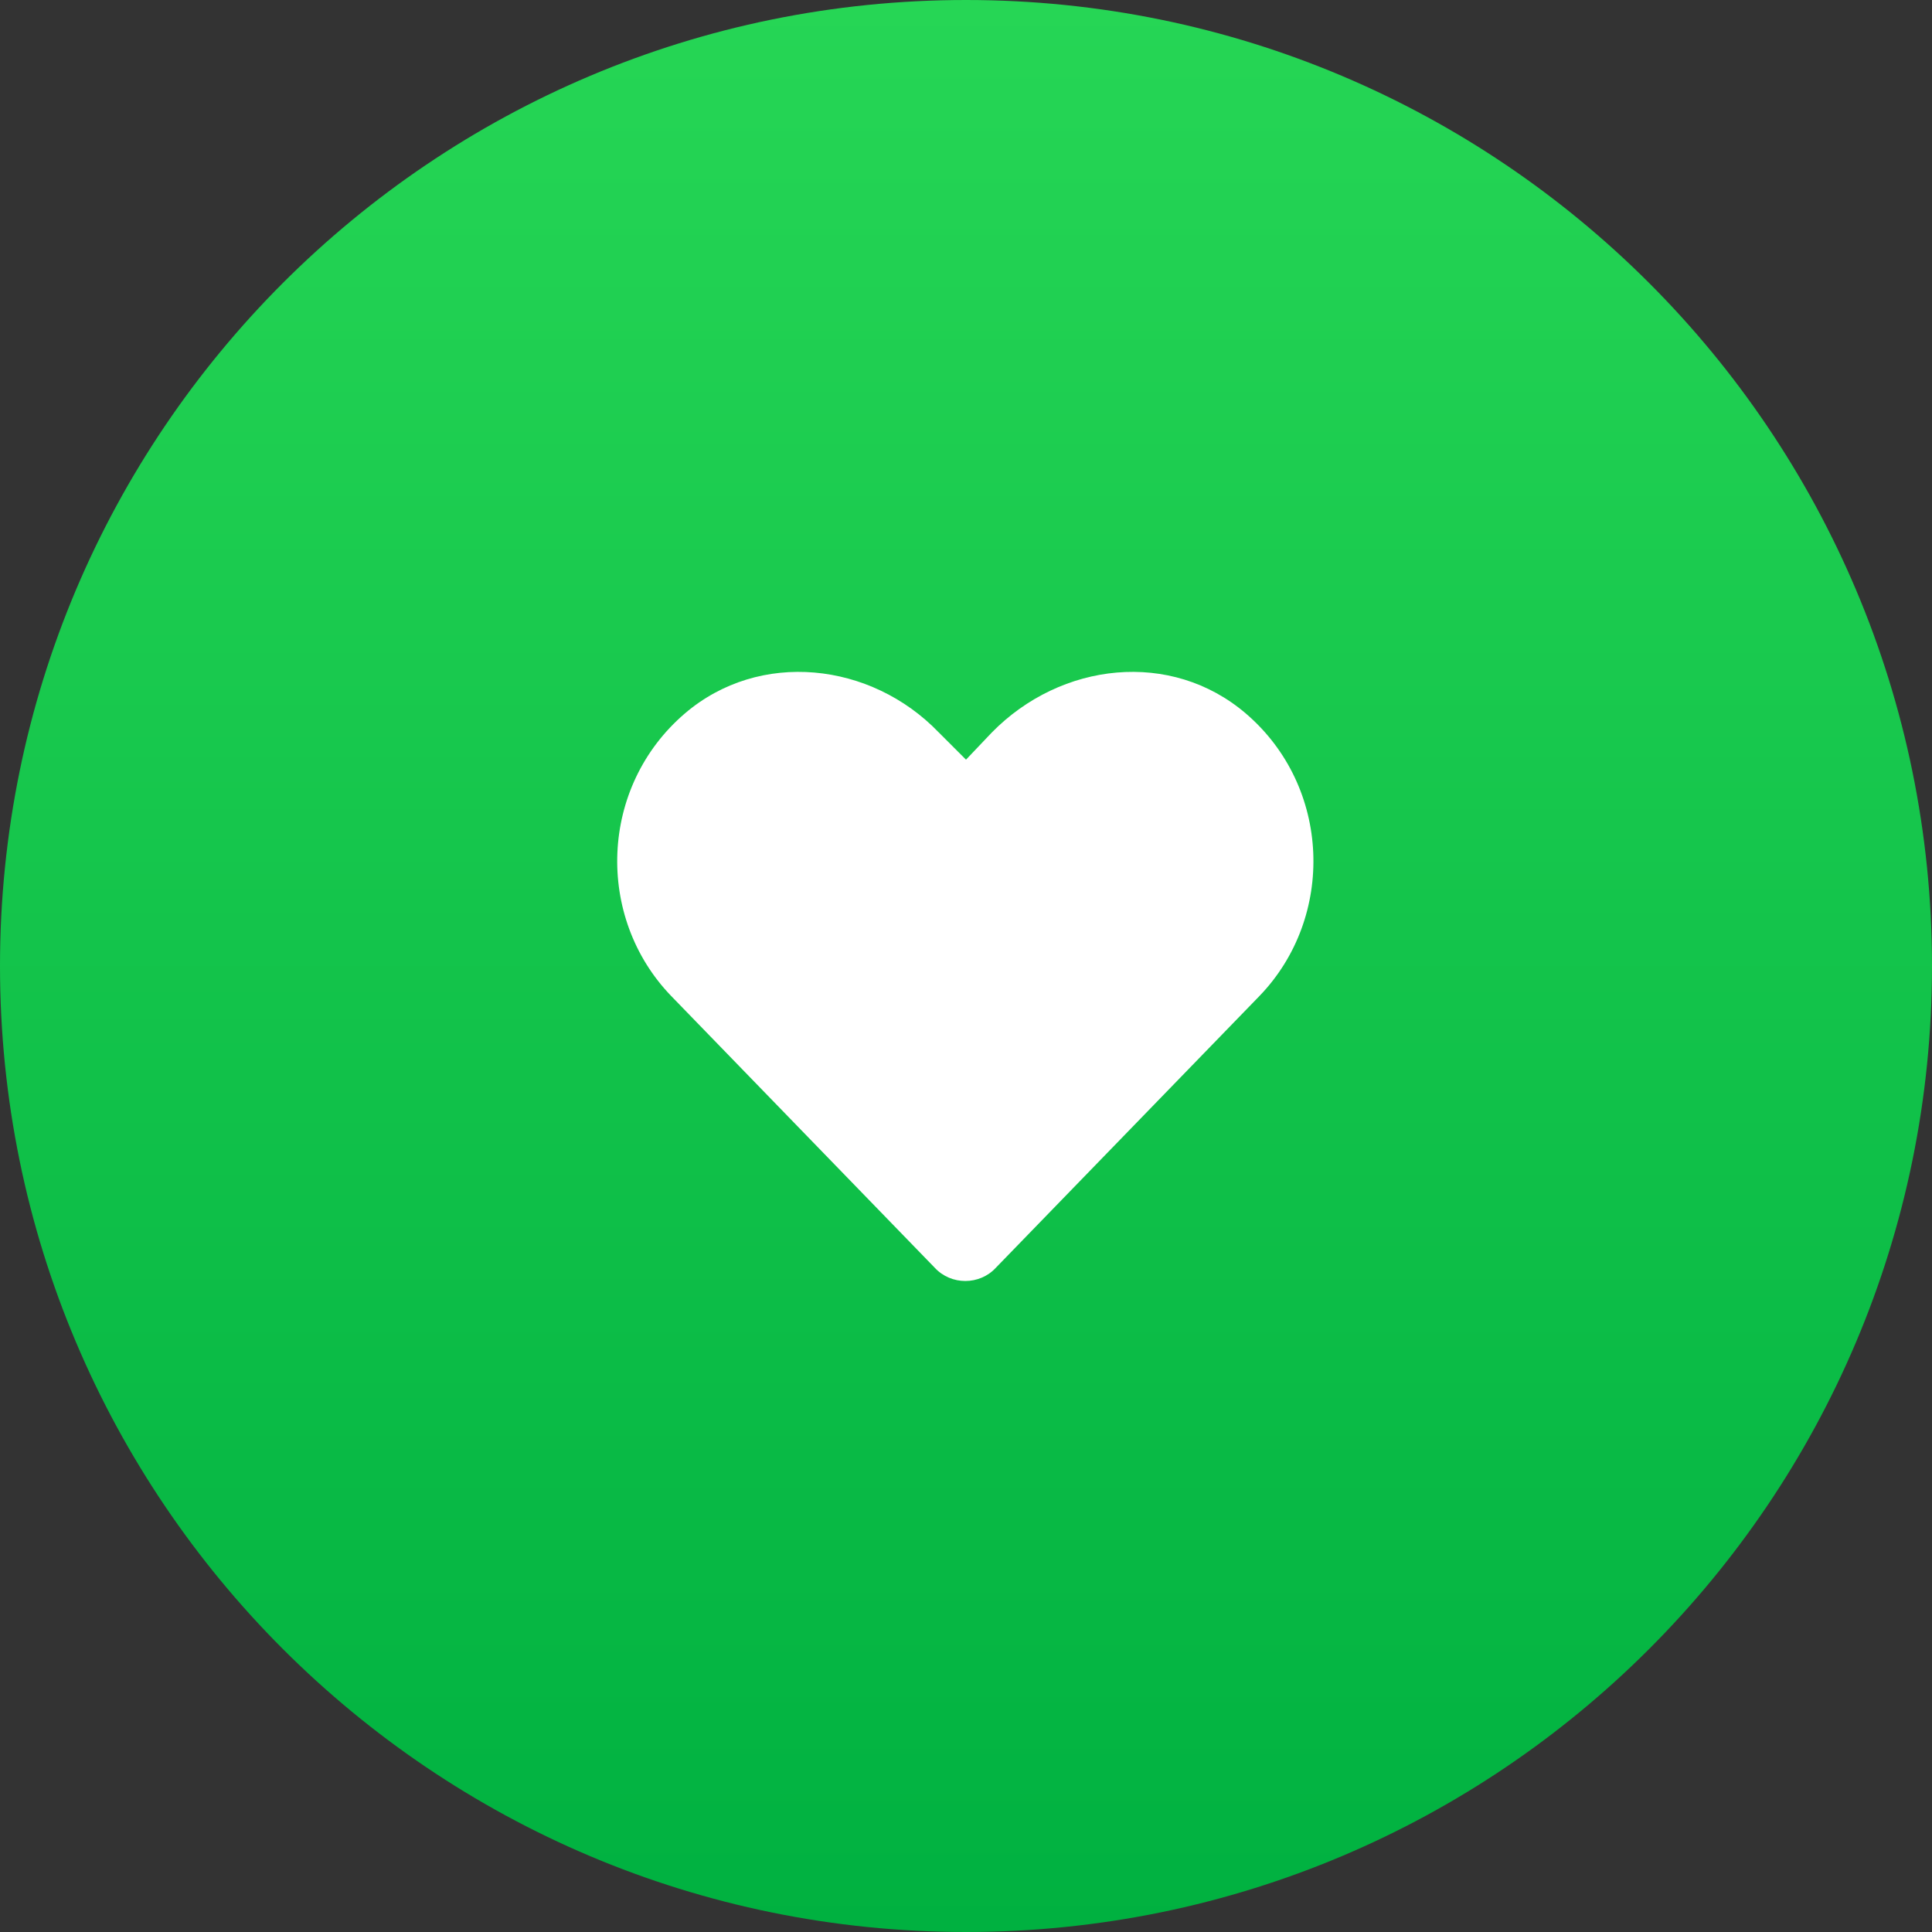
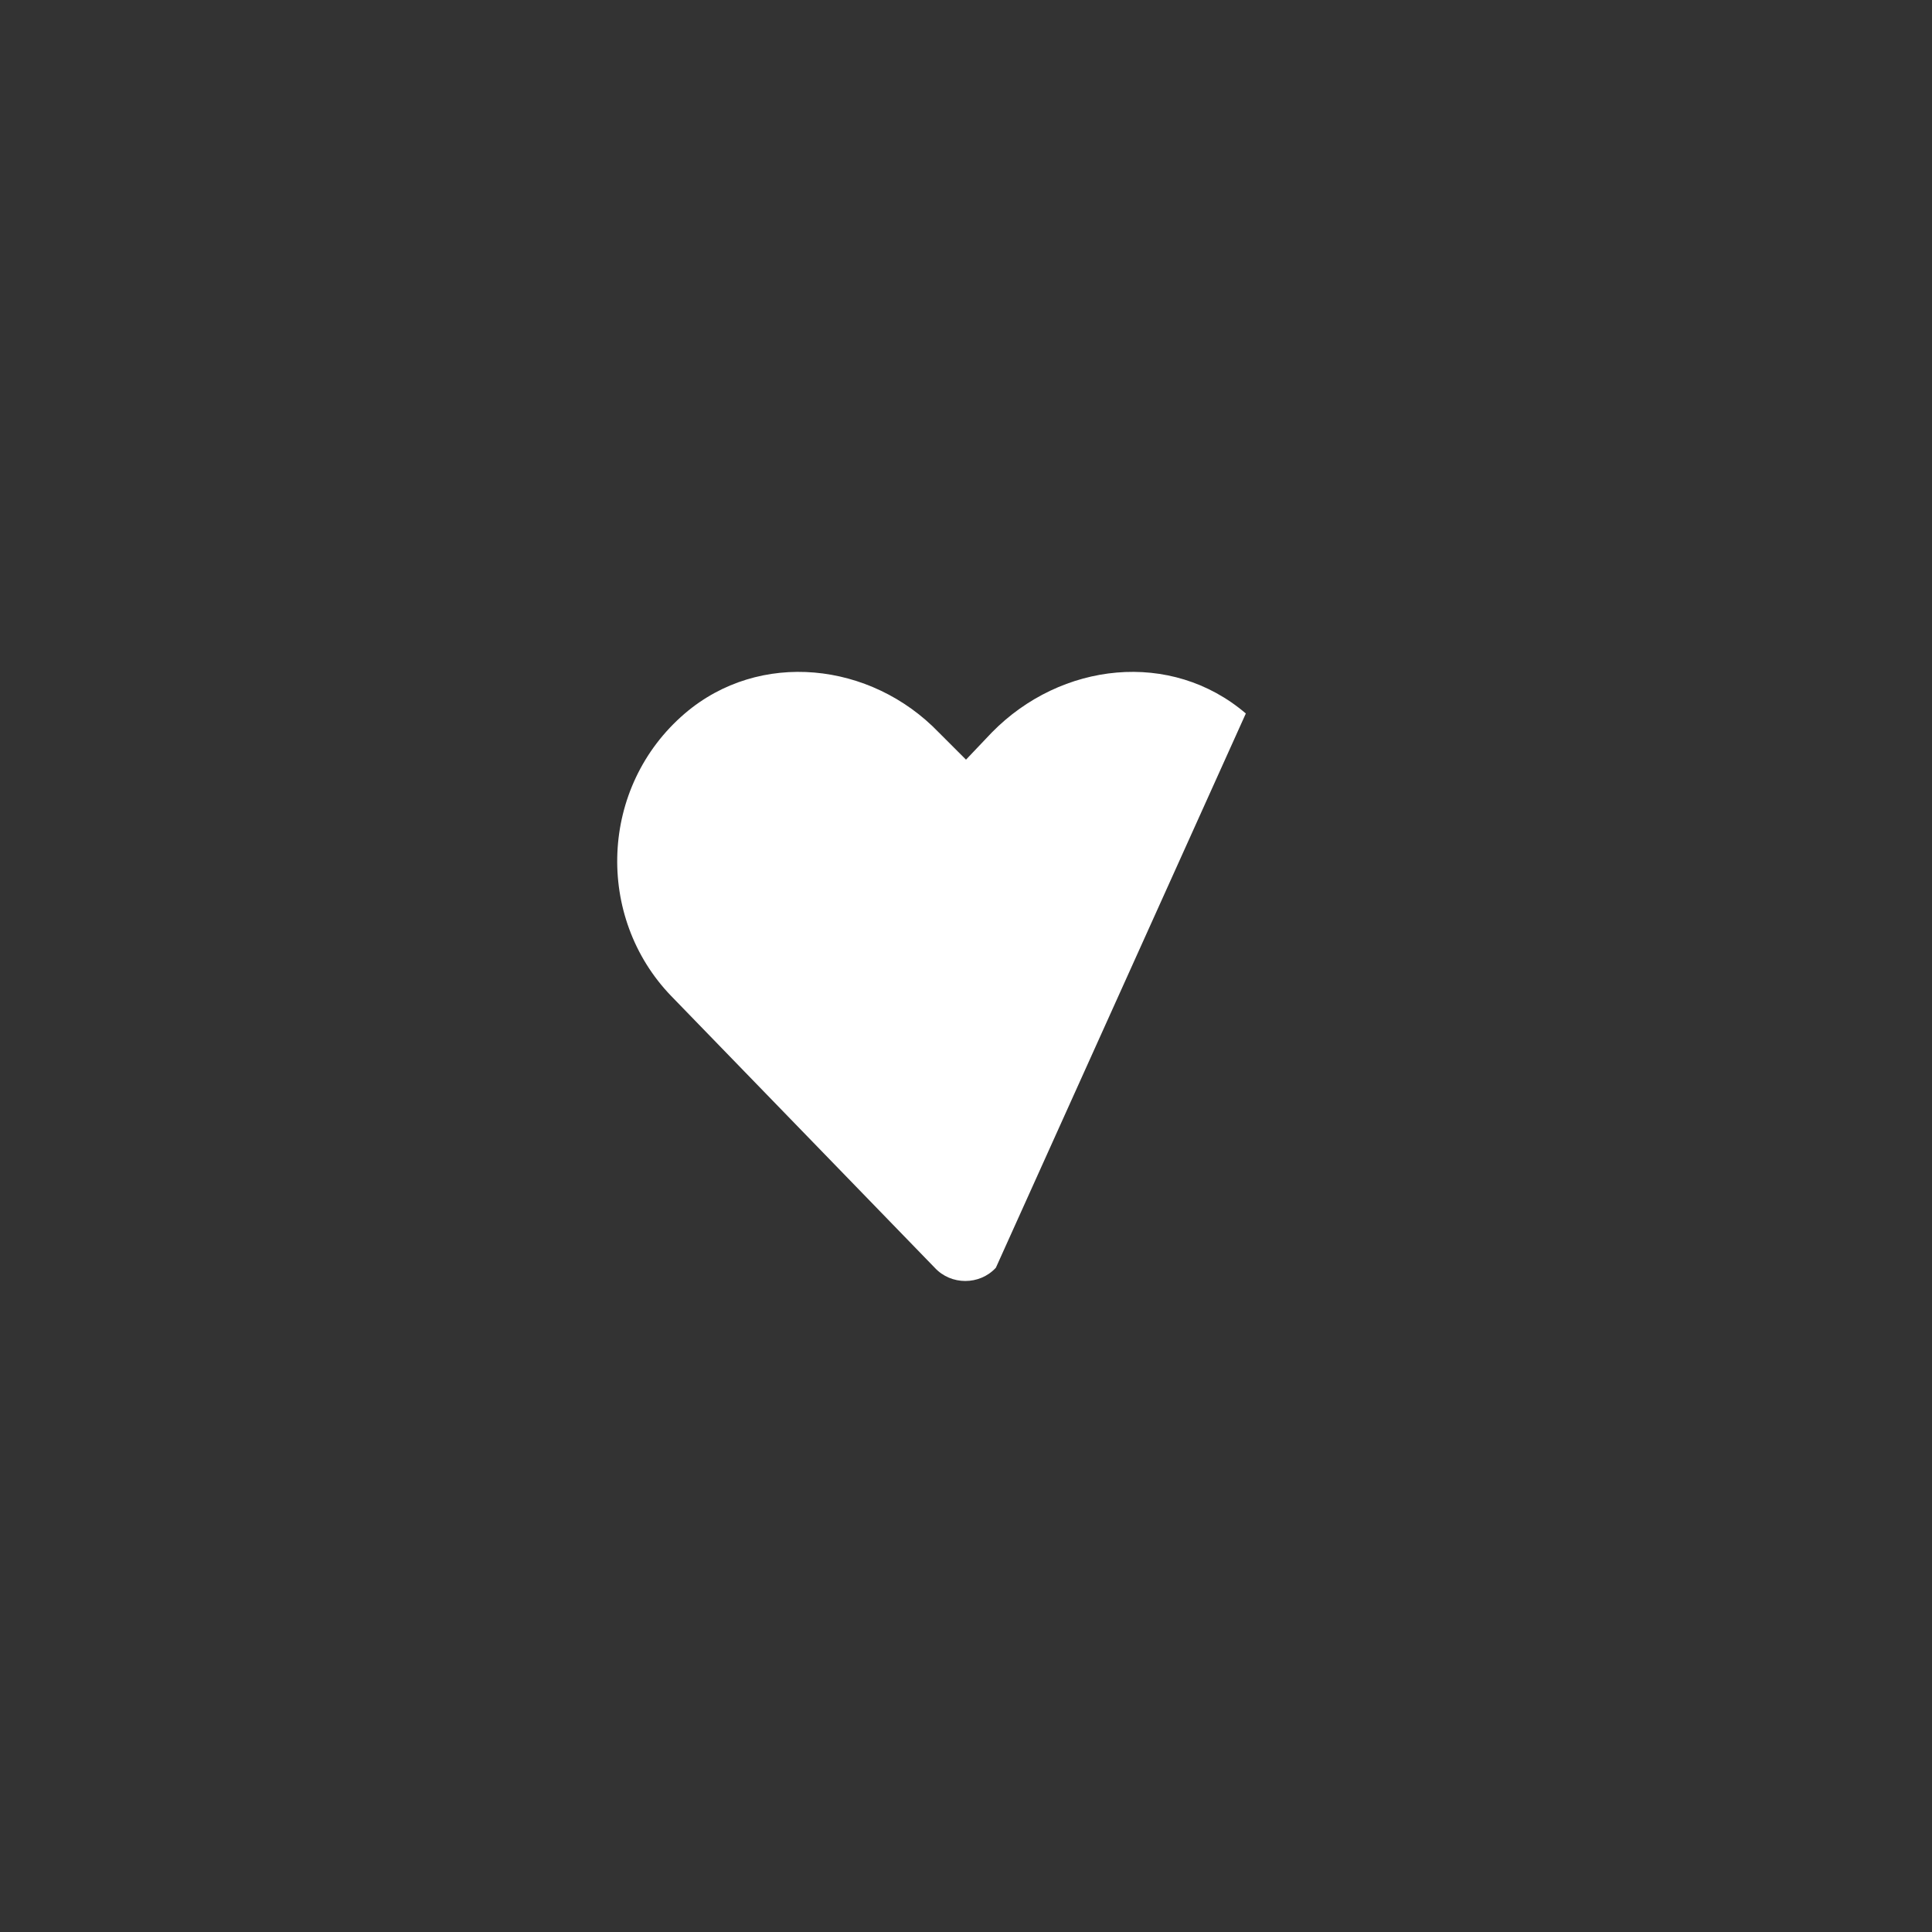
<svg xmlns="http://www.w3.org/2000/svg" width="50" height="50" viewBox="0 0 50 50" fill="none">
  <rect x="0" y="0" width="50" height="50" fill="#333333" stroke="none" />
-   <path d="M0 25C0 11.193 11.193 0 25 0C38.807 0 50 11.193 50 25C50 38.807 38.807 50 25 50C11.193 50 0 38.807 0 25Z" fill="url(#paint0_linear_1591_29739)" />
-   <path d="M32.242 18.465C34.457 20.363 34.562 23.738 32.594 25.777L25.773 32.809C25.352 33.266 24.613 33.266 24.191 32.809L17.371 25.777C15.402 23.738 15.508 20.363 17.723 18.465C19.656 16.812 22.539 17.129 24.297 18.957L25 19.66L25.668 18.957C27.461 17.129 30.309 16.812 32.242 18.465Z" fill="white" />
+   <path d="M32.242 18.465L25.773 32.809C25.352 33.266 24.613 33.266 24.191 32.809L17.371 25.777C15.402 23.738 15.508 20.363 17.723 18.465C19.656 16.812 22.539 17.129 24.297 18.957L25 19.66L25.668 18.957C27.461 17.129 30.309 16.812 32.242 18.465Z" fill="white" />
  <defs>
    <linearGradient id="paint0_linear_1591_29739" x1="25" y1="0" x2="25" y2="50" gradientUnits="userSpaceOnUse">
      <stop stop-color="#26D655" />
      <stop offset="1" stop-color="#00B140" />
    </linearGradient>
  </defs>
</svg>